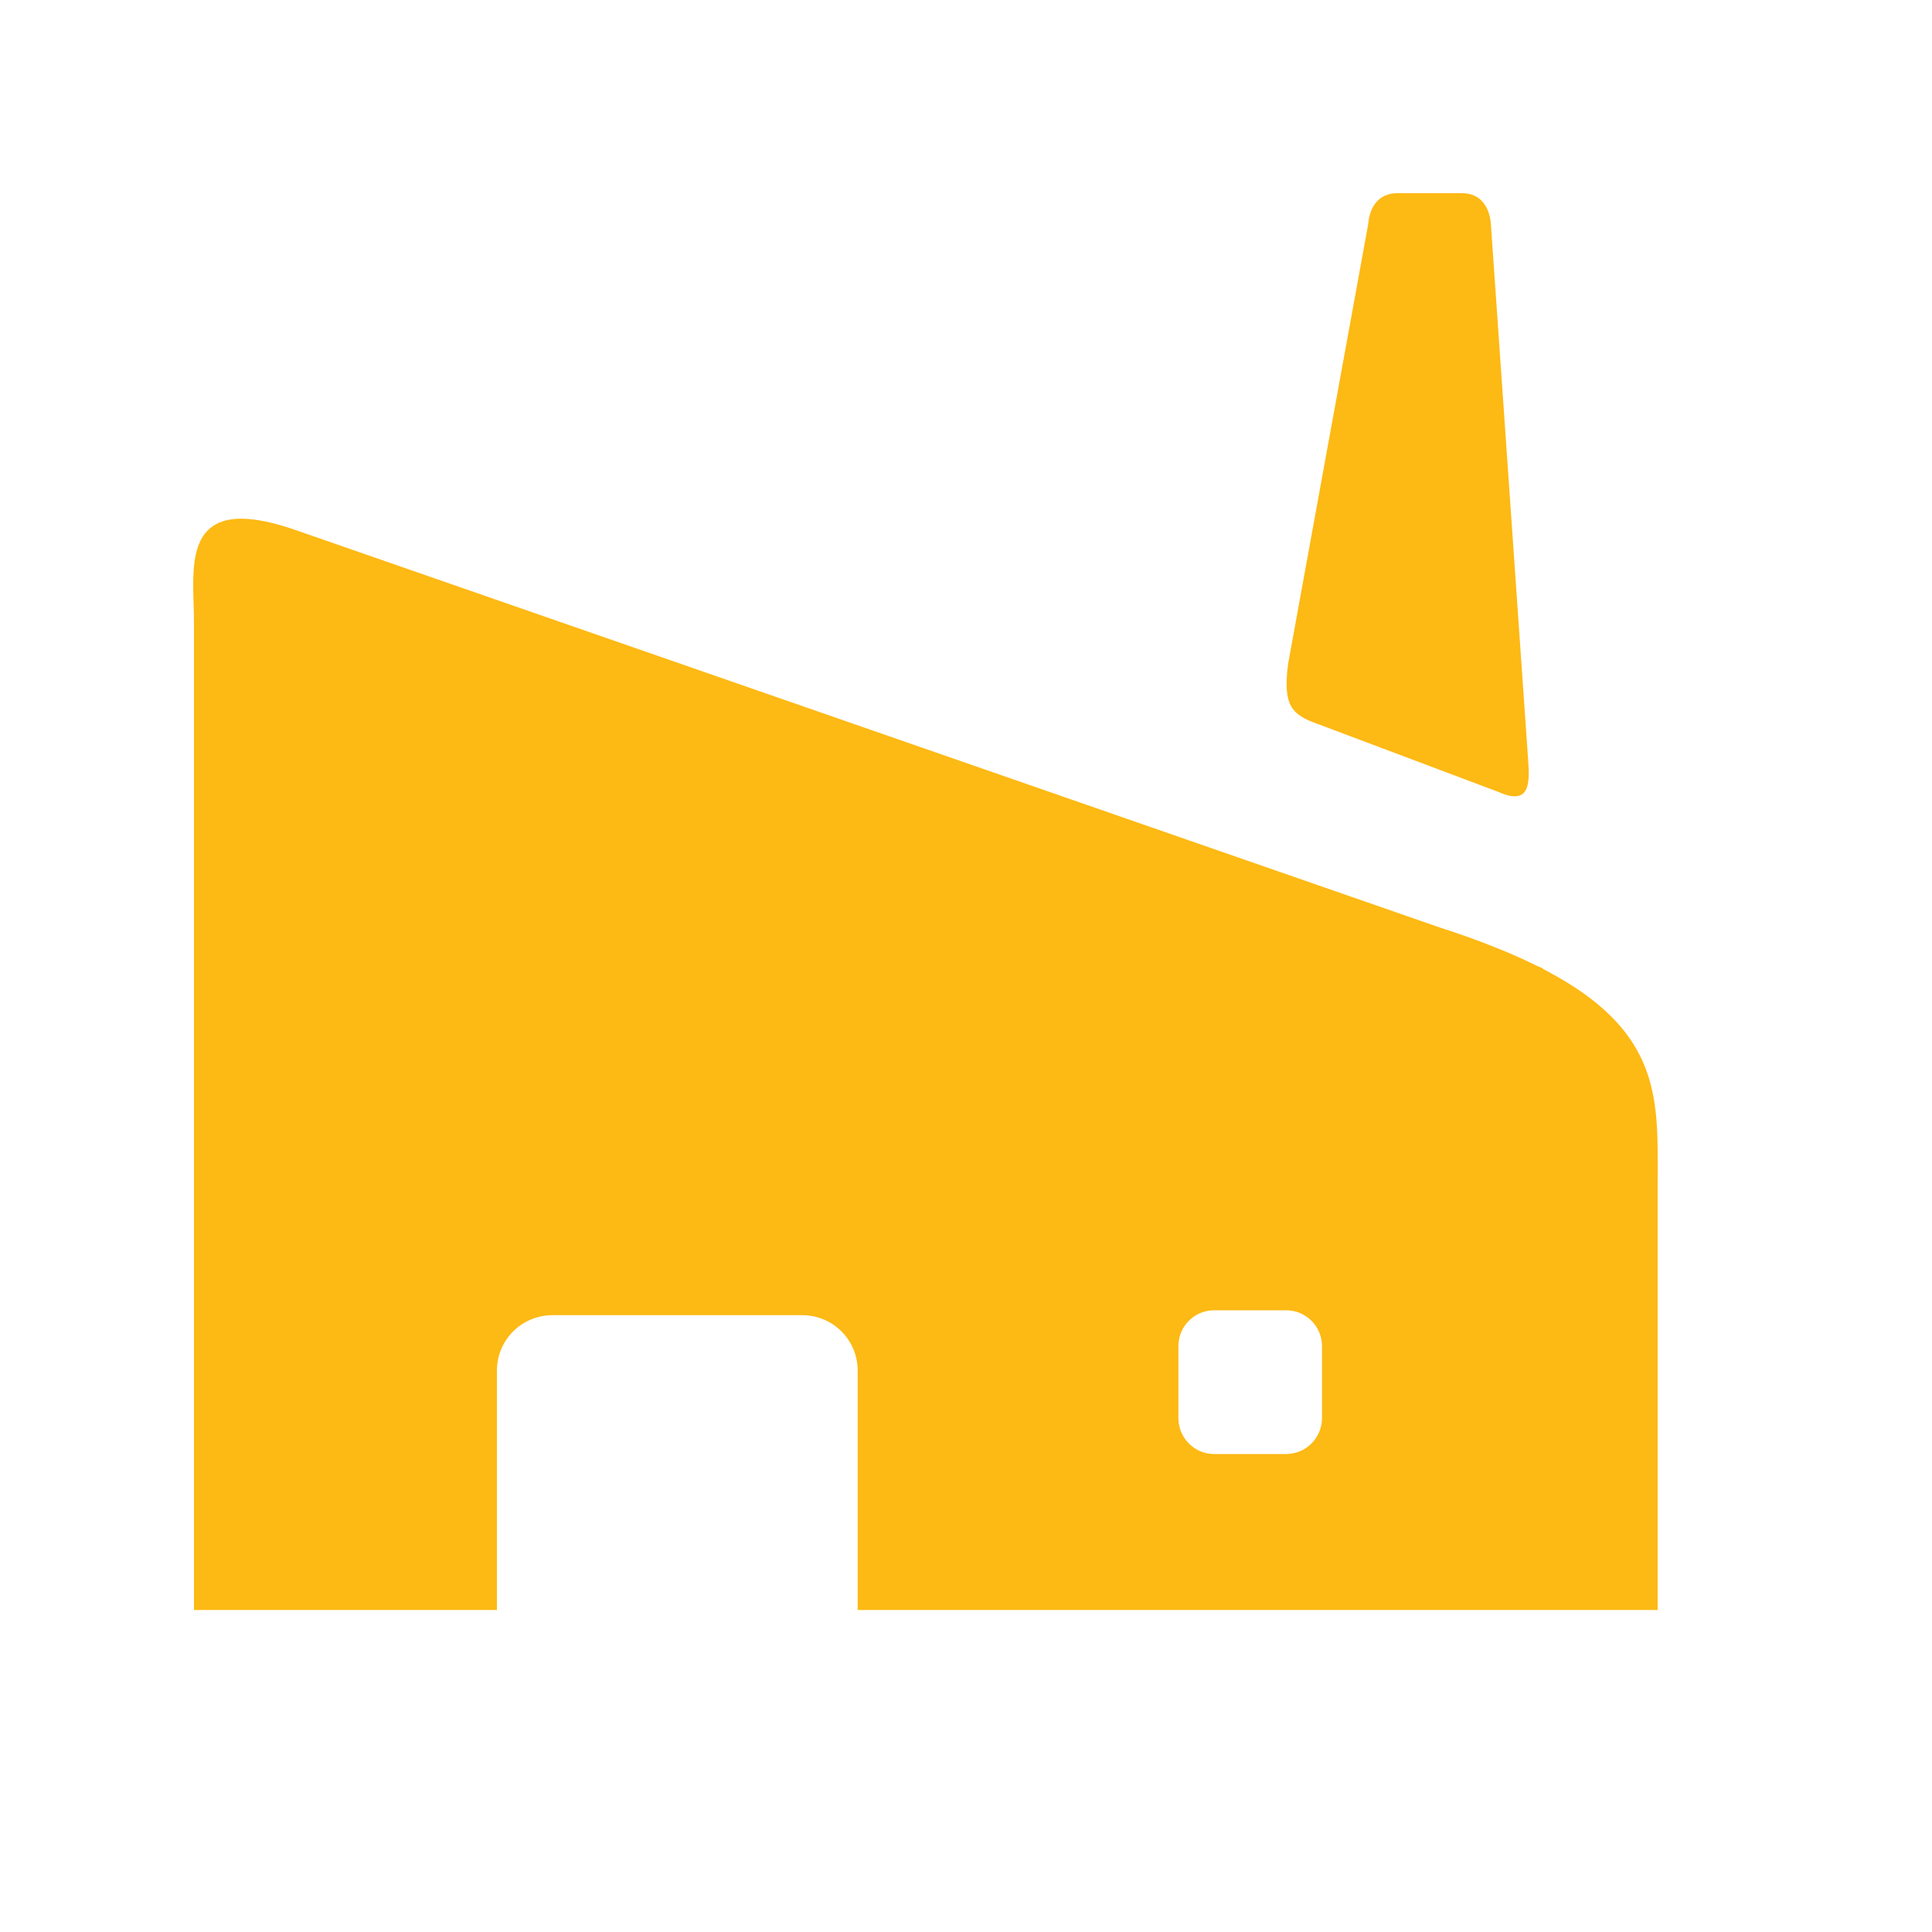
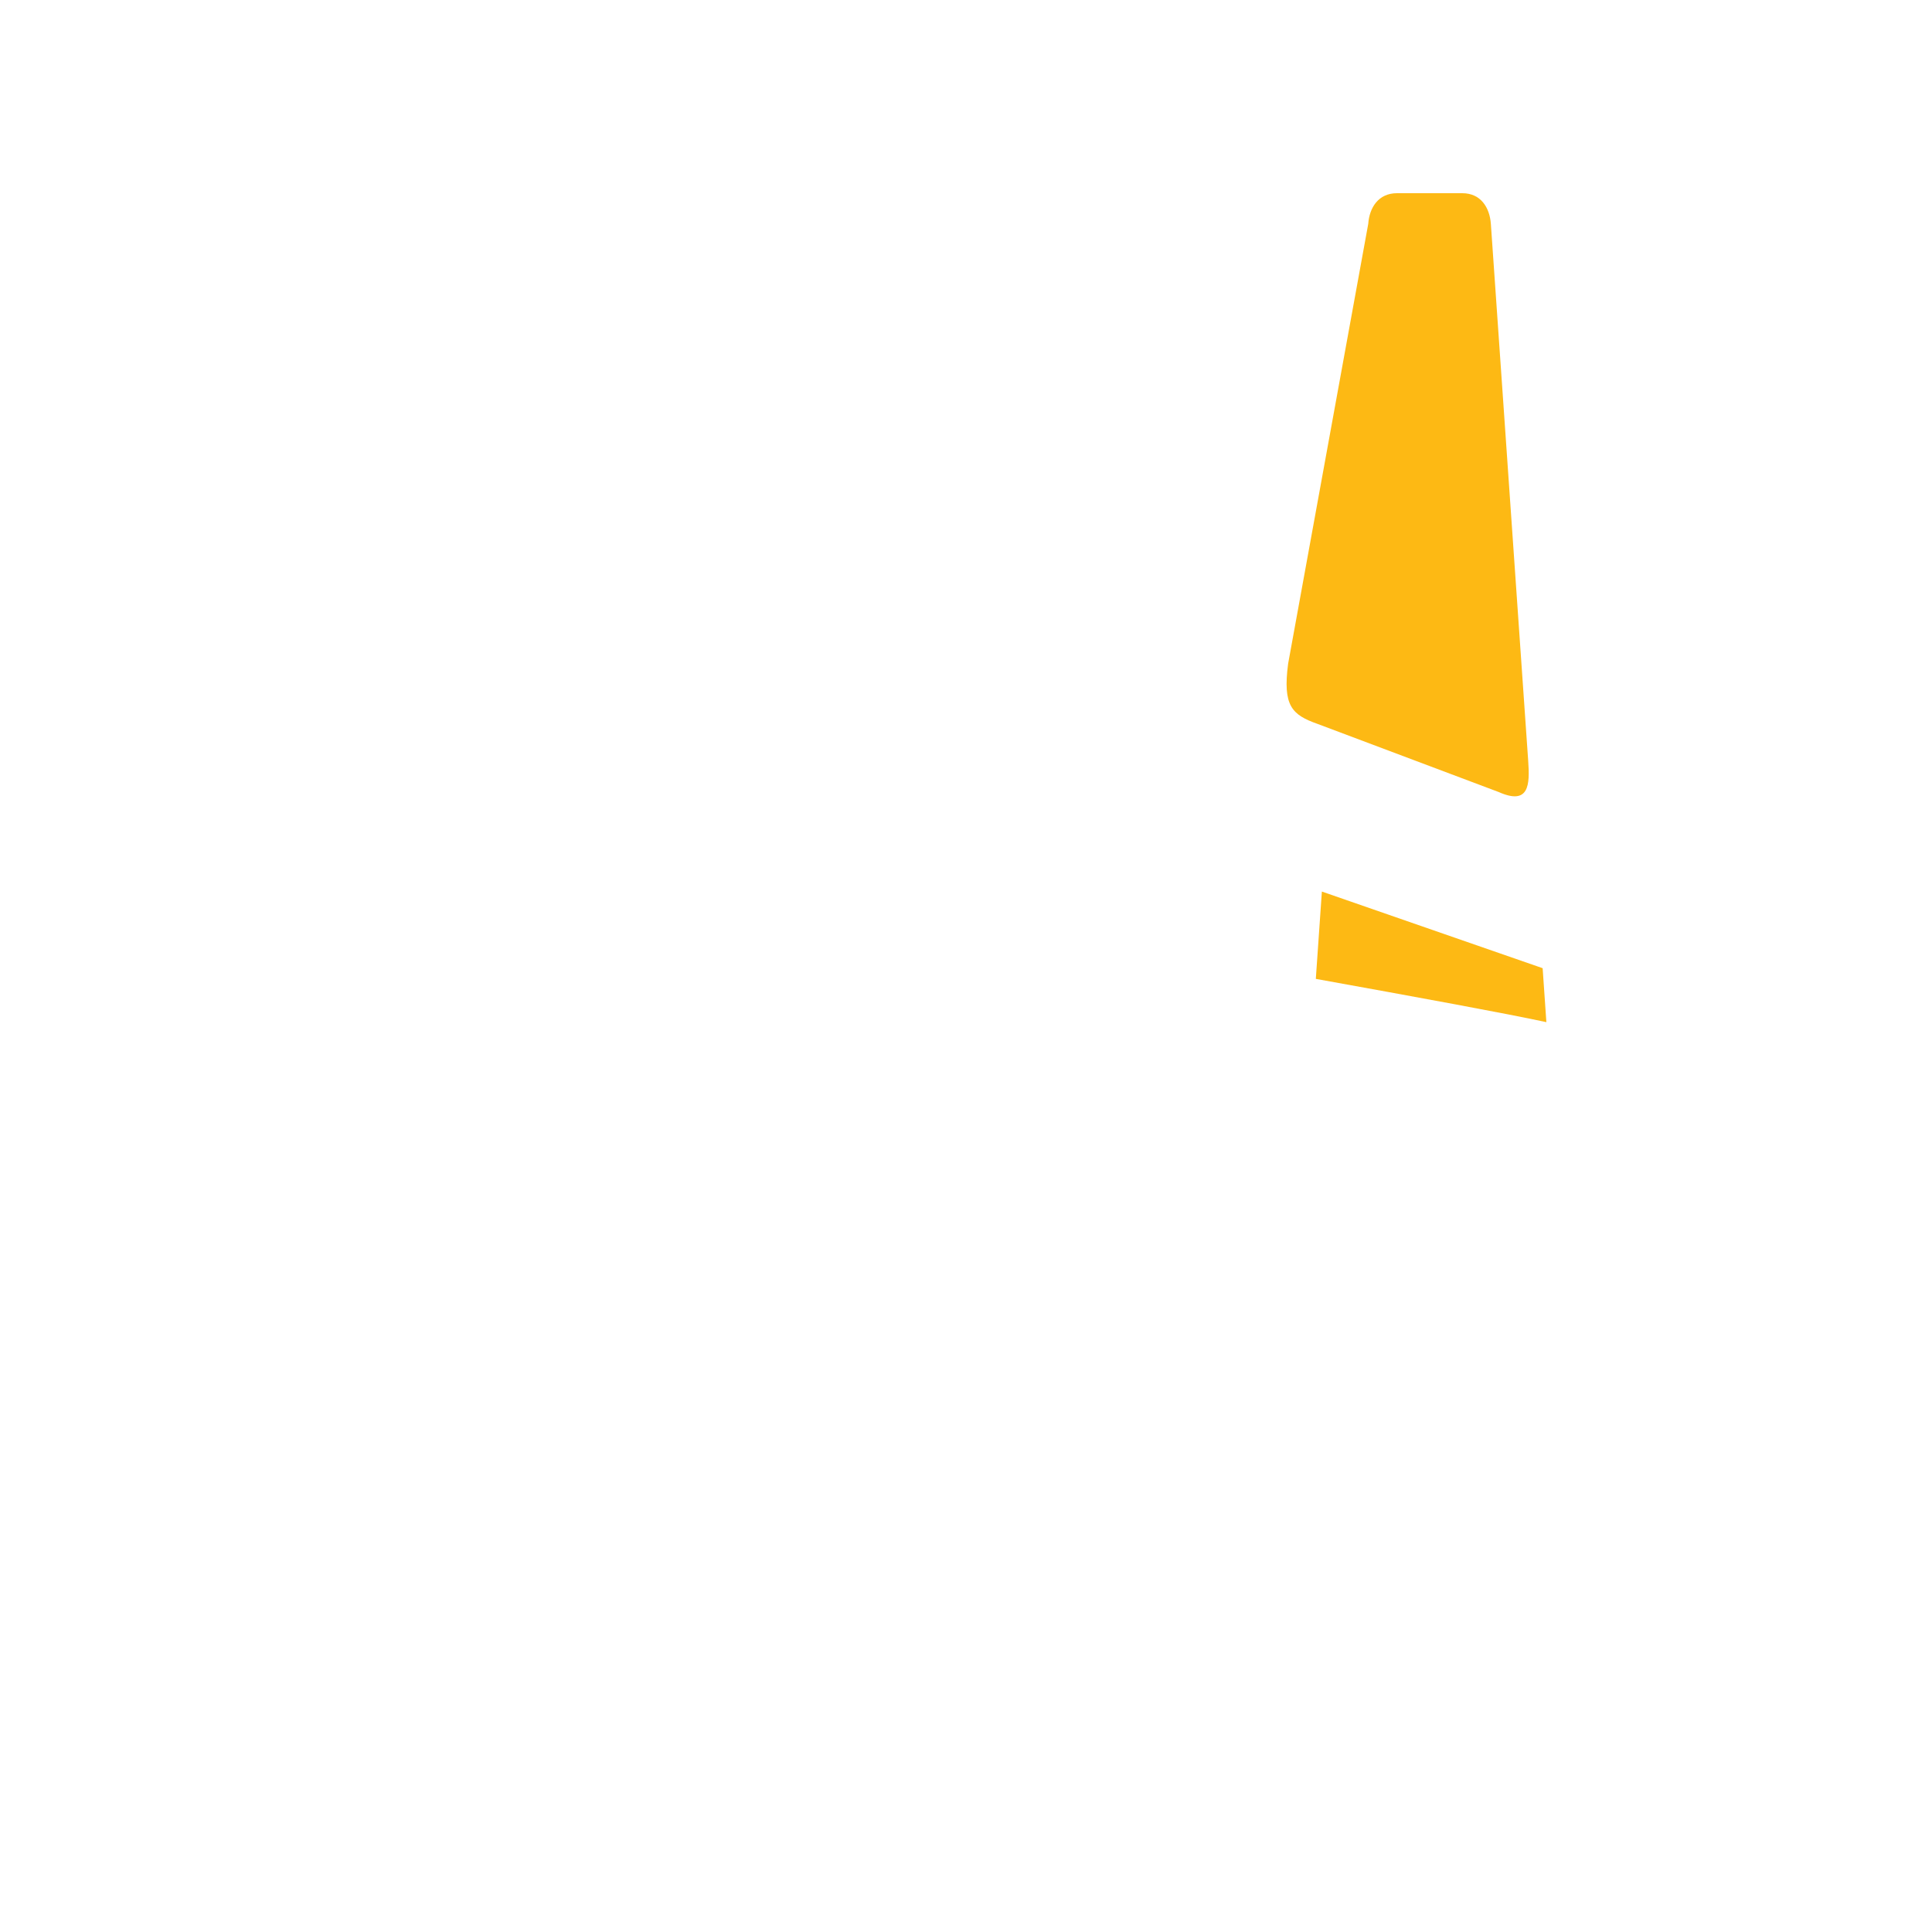
<svg xmlns="http://www.w3.org/2000/svg" width="15" height="15" viewBox="0 0 15 15" fill="none">
-   <path d="M1.881 4.027C1.422 4.022 1.506 4.494 1.506 4.827V12.5H3.858V10.642C3.858 10.403 4.051 10.211 4.29 10.211H6.228C6.467 10.211 6.659 10.403 6.659 10.642V12.5H12.87V9.197C12.87 8.405 12.947 7.772 11.184 7.203L2.294 4.115C2.122 4.055 1.987 4.029 1.881 4.027ZM9.427 10.173H9.985C10.139 10.173 10.264 10.297 10.264 10.452V11.009C10.264 11.164 10.139 11.289 9.985 11.289H9.427C9.273 11.289 9.149 11.164 9.149 11.009V10.452C9.149 10.297 9.273 10.173 9.427 10.173Z" fill="#FDB914" />
  <path d="M10.846 1.5C10.701 1.5 10.632 1.613 10.623 1.738L10.001 5.153C9.958 5.481 10.03 5.55 10.231 5.621L11.635 6.149C11.873 6.255 11.878 6.092 11.865 5.909L11.575 1.738C11.566 1.613 11.498 1.5 11.353 1.5H10.846ZM10.263 6.922L10.216 7.6C10.998 7.741 11.702 7.87 12.006 7.936L11.977 7.517L10.263 6.922Z" fill="#FDB914" />
</svg>